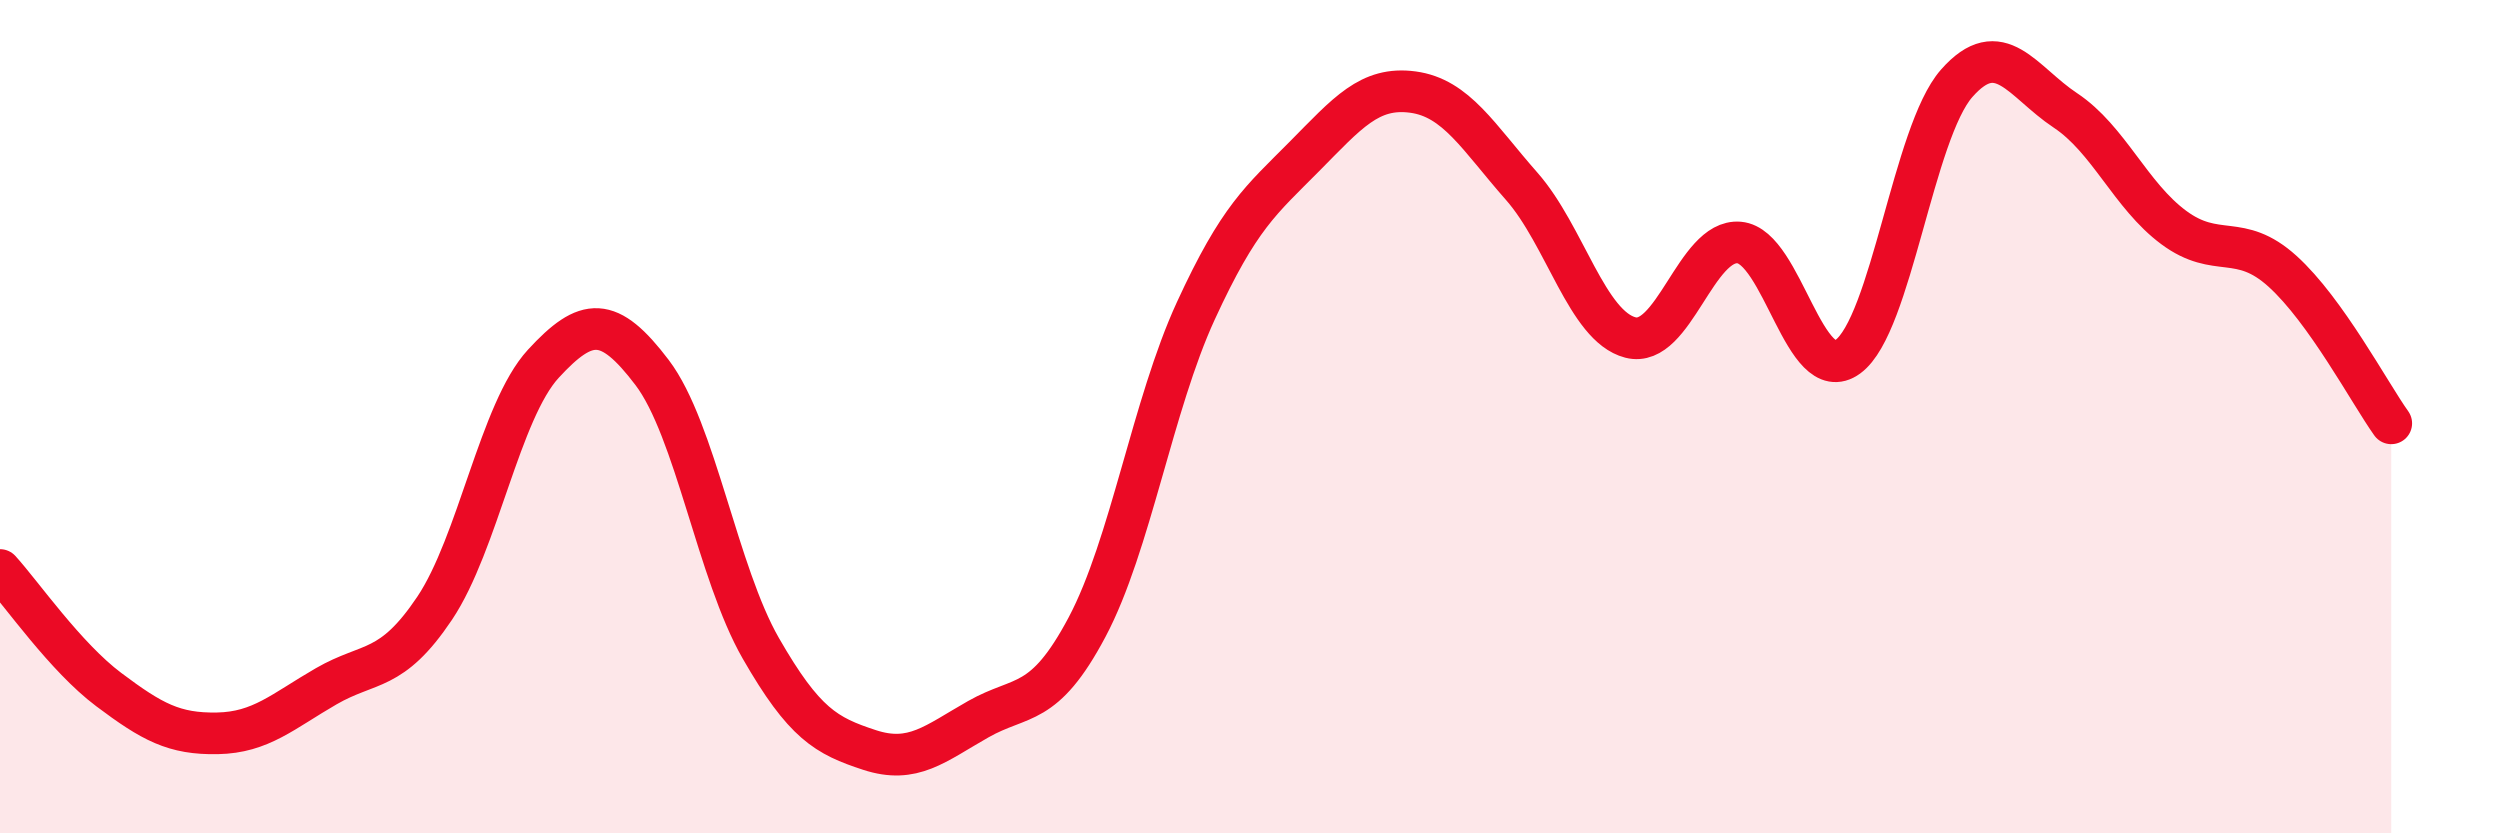
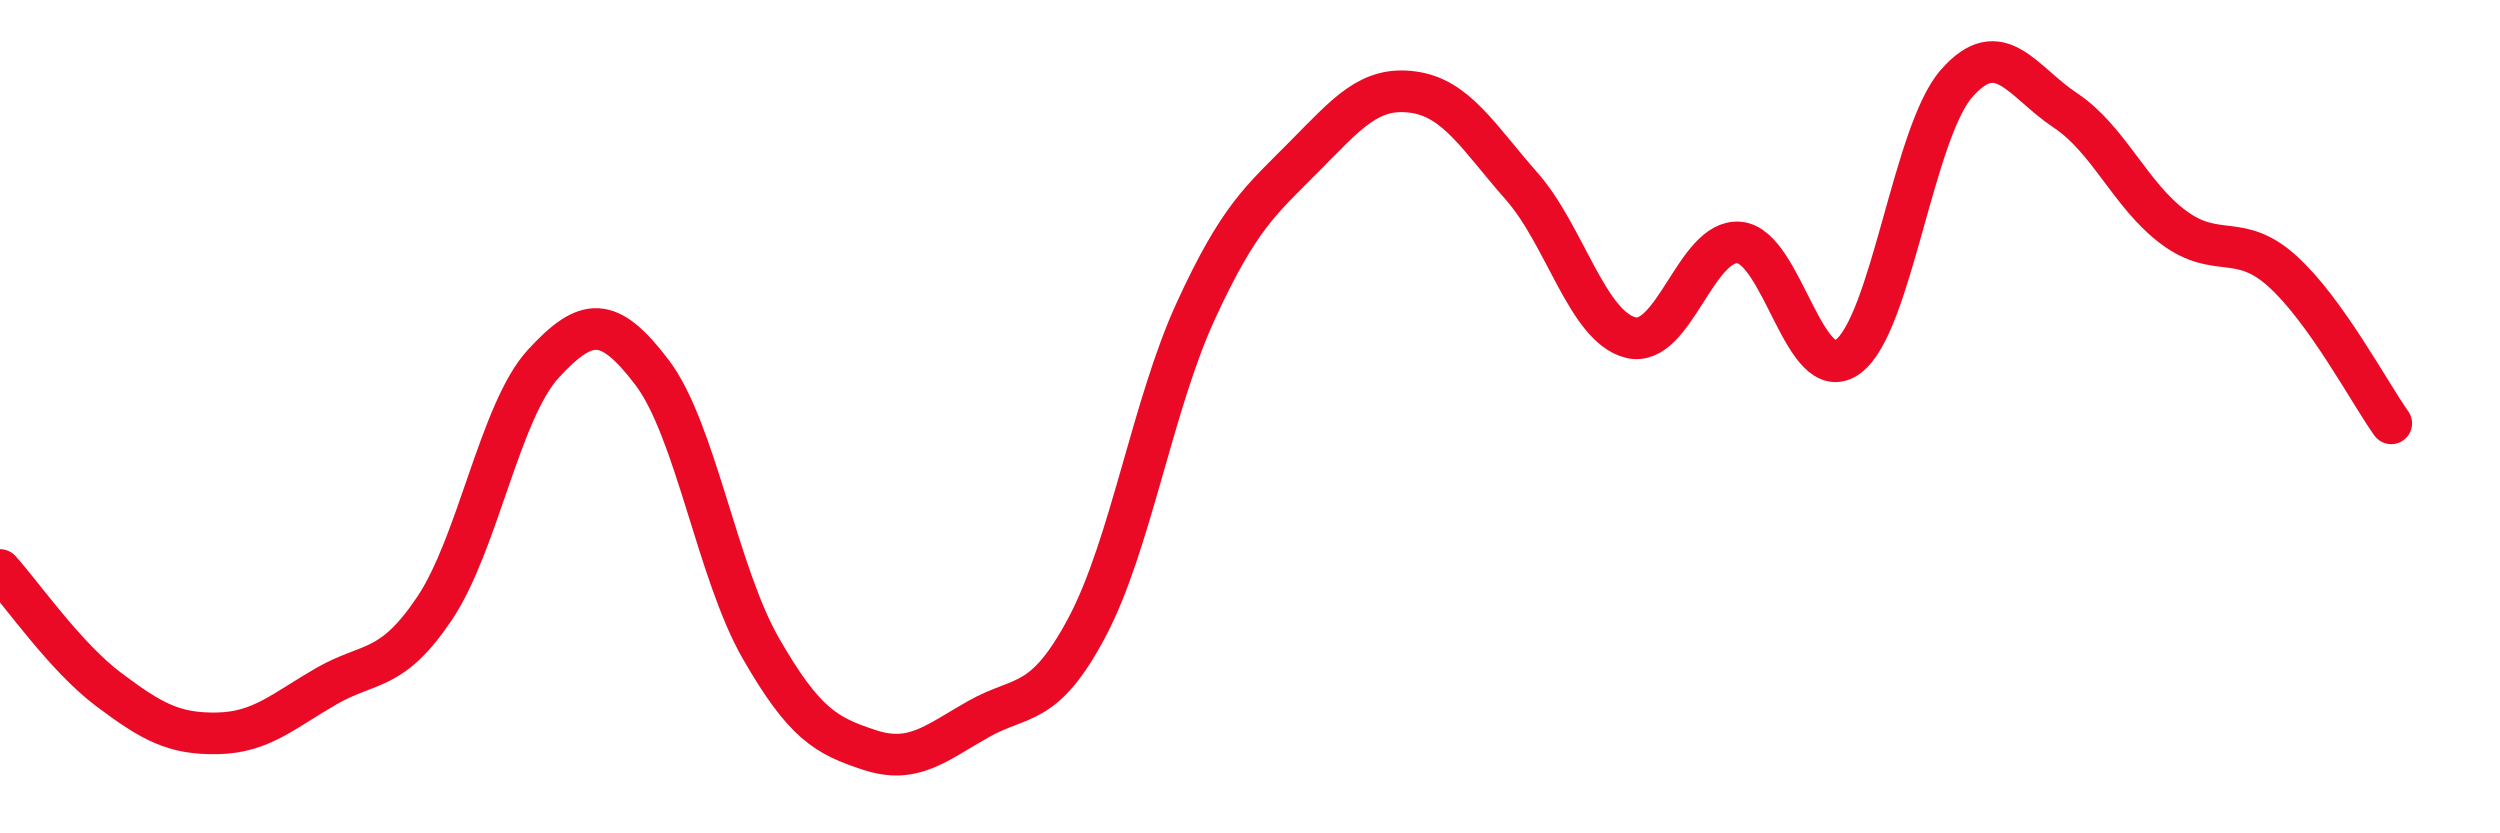
<svg xmlns="http://www.w3.org/2000/svg" width="60" height="20" viewBox="0 0 60 20">
-   <path d="M 0,13.68 C 0.52,14.25 1.57,15.77 2.61,16.55 C 3.65,17.33 4.18,17.62 5.22,17.6 C 6.26,17.58 6.79,17.07 7.83,16.47 C 8.87,15.87 9.39,16.15 10.43,14.6 C 11.47,13.05 12,9.86 13.04,8.73 C 14.08,7.6 14.61,7.57 15.65,8.94 C 16.69,10.31 17.22,13.75 18.26,15.56 C 19.3,17.37 19.83,17.66 20.87,18 C 21.91,18.34 22.44,17.85 23.48,17.26 C 24.52,16.67 25.05,17.01 26.09,15.05 C 27.13,13.09 27.66,9.72 28.7,7.46 C 29.74,5.2 30.26,4.81 31.3,3.76 C 32.34,2.71 32.87,2.07 33.91,2.21 C 34.95,2.35 35.48,3.29 36.52,4.47 C 37.56,5.65 38.09,7.83 39.13,8.1 C 40.17,8.37 40.7,5.73 41.74,5.82 C 42.78,5.91 43.31,9.32 44.35,8.56 C 45.39,7.8 45.92,3.18 46.96,2 C 48,0.82 48.53,1.96 49.57,2.65 C 50.61,3.34 51.13,4.69 52.17,5.46 C 53.21,6.23 53.74,5.57 54.78,6.51 C 55.82,7.45 56.87,9.43 57.39,10.16L57.39 20L0 20Z" fill="#EB0A25" opacity="0.1" stroke-linecap="round" stroke-linejoin="round" />
  <path d="M 0,13.68 C 0.52,14.25 1.57,15.77 2.61,16.55 C 3.65,17.33 4.18,17.62 5.22,17.6 C 6.26,17.58 6.79,17.07 7.83,16.47 C 8.87,15.87 9.39,16.15 10.43,14.6 C 11.47,13.05 12,9.86 13.04,8.73 C 14.08,7.6 14.61,7.57 15.65,8.94 C 16.69,10.31 17.22,13.75 18.26,15.56 C 19.3,17.37 19.83,17.66 20.87,18 C 21.91,18.34 22.44,17.85 23.48,17.26 C 24.52,16.67 25.05,17.01 26.09,15.05 C 27.13,13.09 27.66,9.72 28.7,7.46 C 29.74,5.2 30.26,4.81 31.3,3.76 C 32.34,2.71 32.87,2.07 33.91,2.21 C 34.95,2.35 35.48,3.29 36.52,4.47 C 37.56,5.65 38.09,7.83 39.13,8.1 C 40.17,8.37 40.7,5.73 41.74,5.82 C 42.78,5.91 43.31,9.32 44.35,8.56 C 45.39,7.8 45.92,3.18 46.96,2 C 48,0.82 48.53,1.96 49.57,2.65 C 50.61,3.34 51.13,4.69 52.17,5.46 C 53.21,6.23 53.74,5.57 54.78,6.51 C 55.82,7.45 56.87,9.43 57.39,10.16" stroke="#EB0A25" stroke-width="1" fill="none" stroke-linecap="round" stroke-linejoin="round" />
</svg>